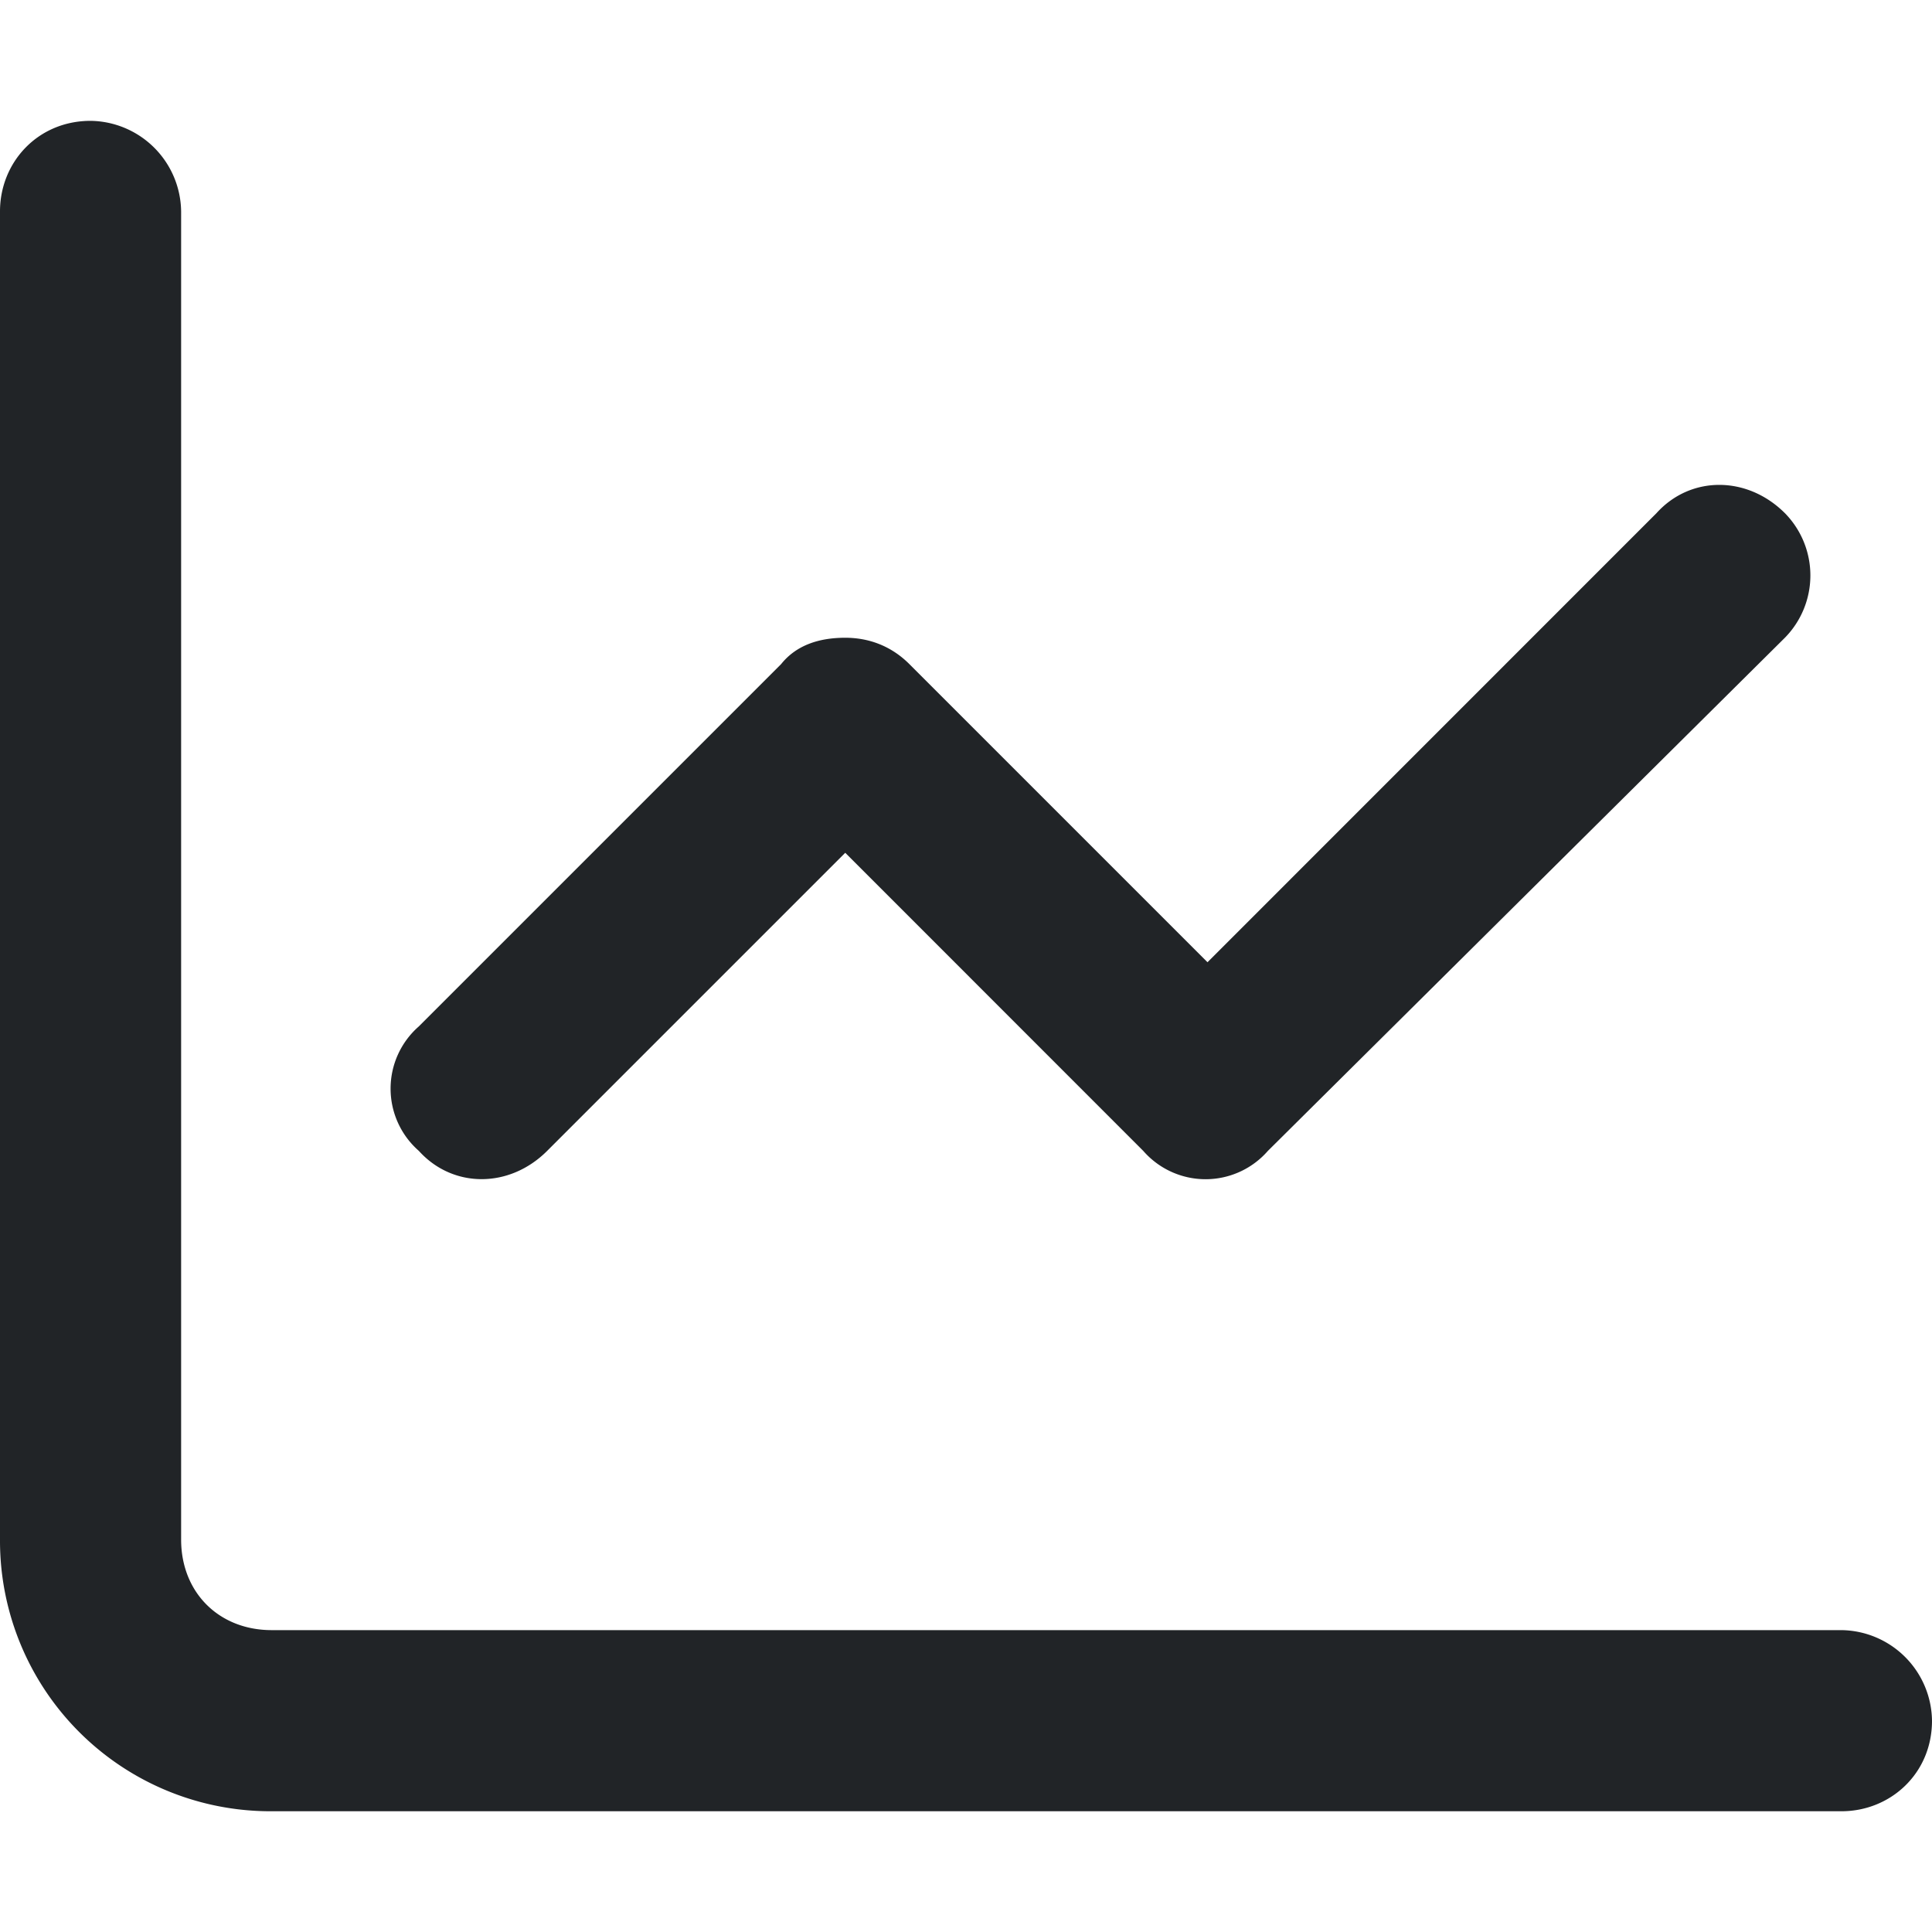
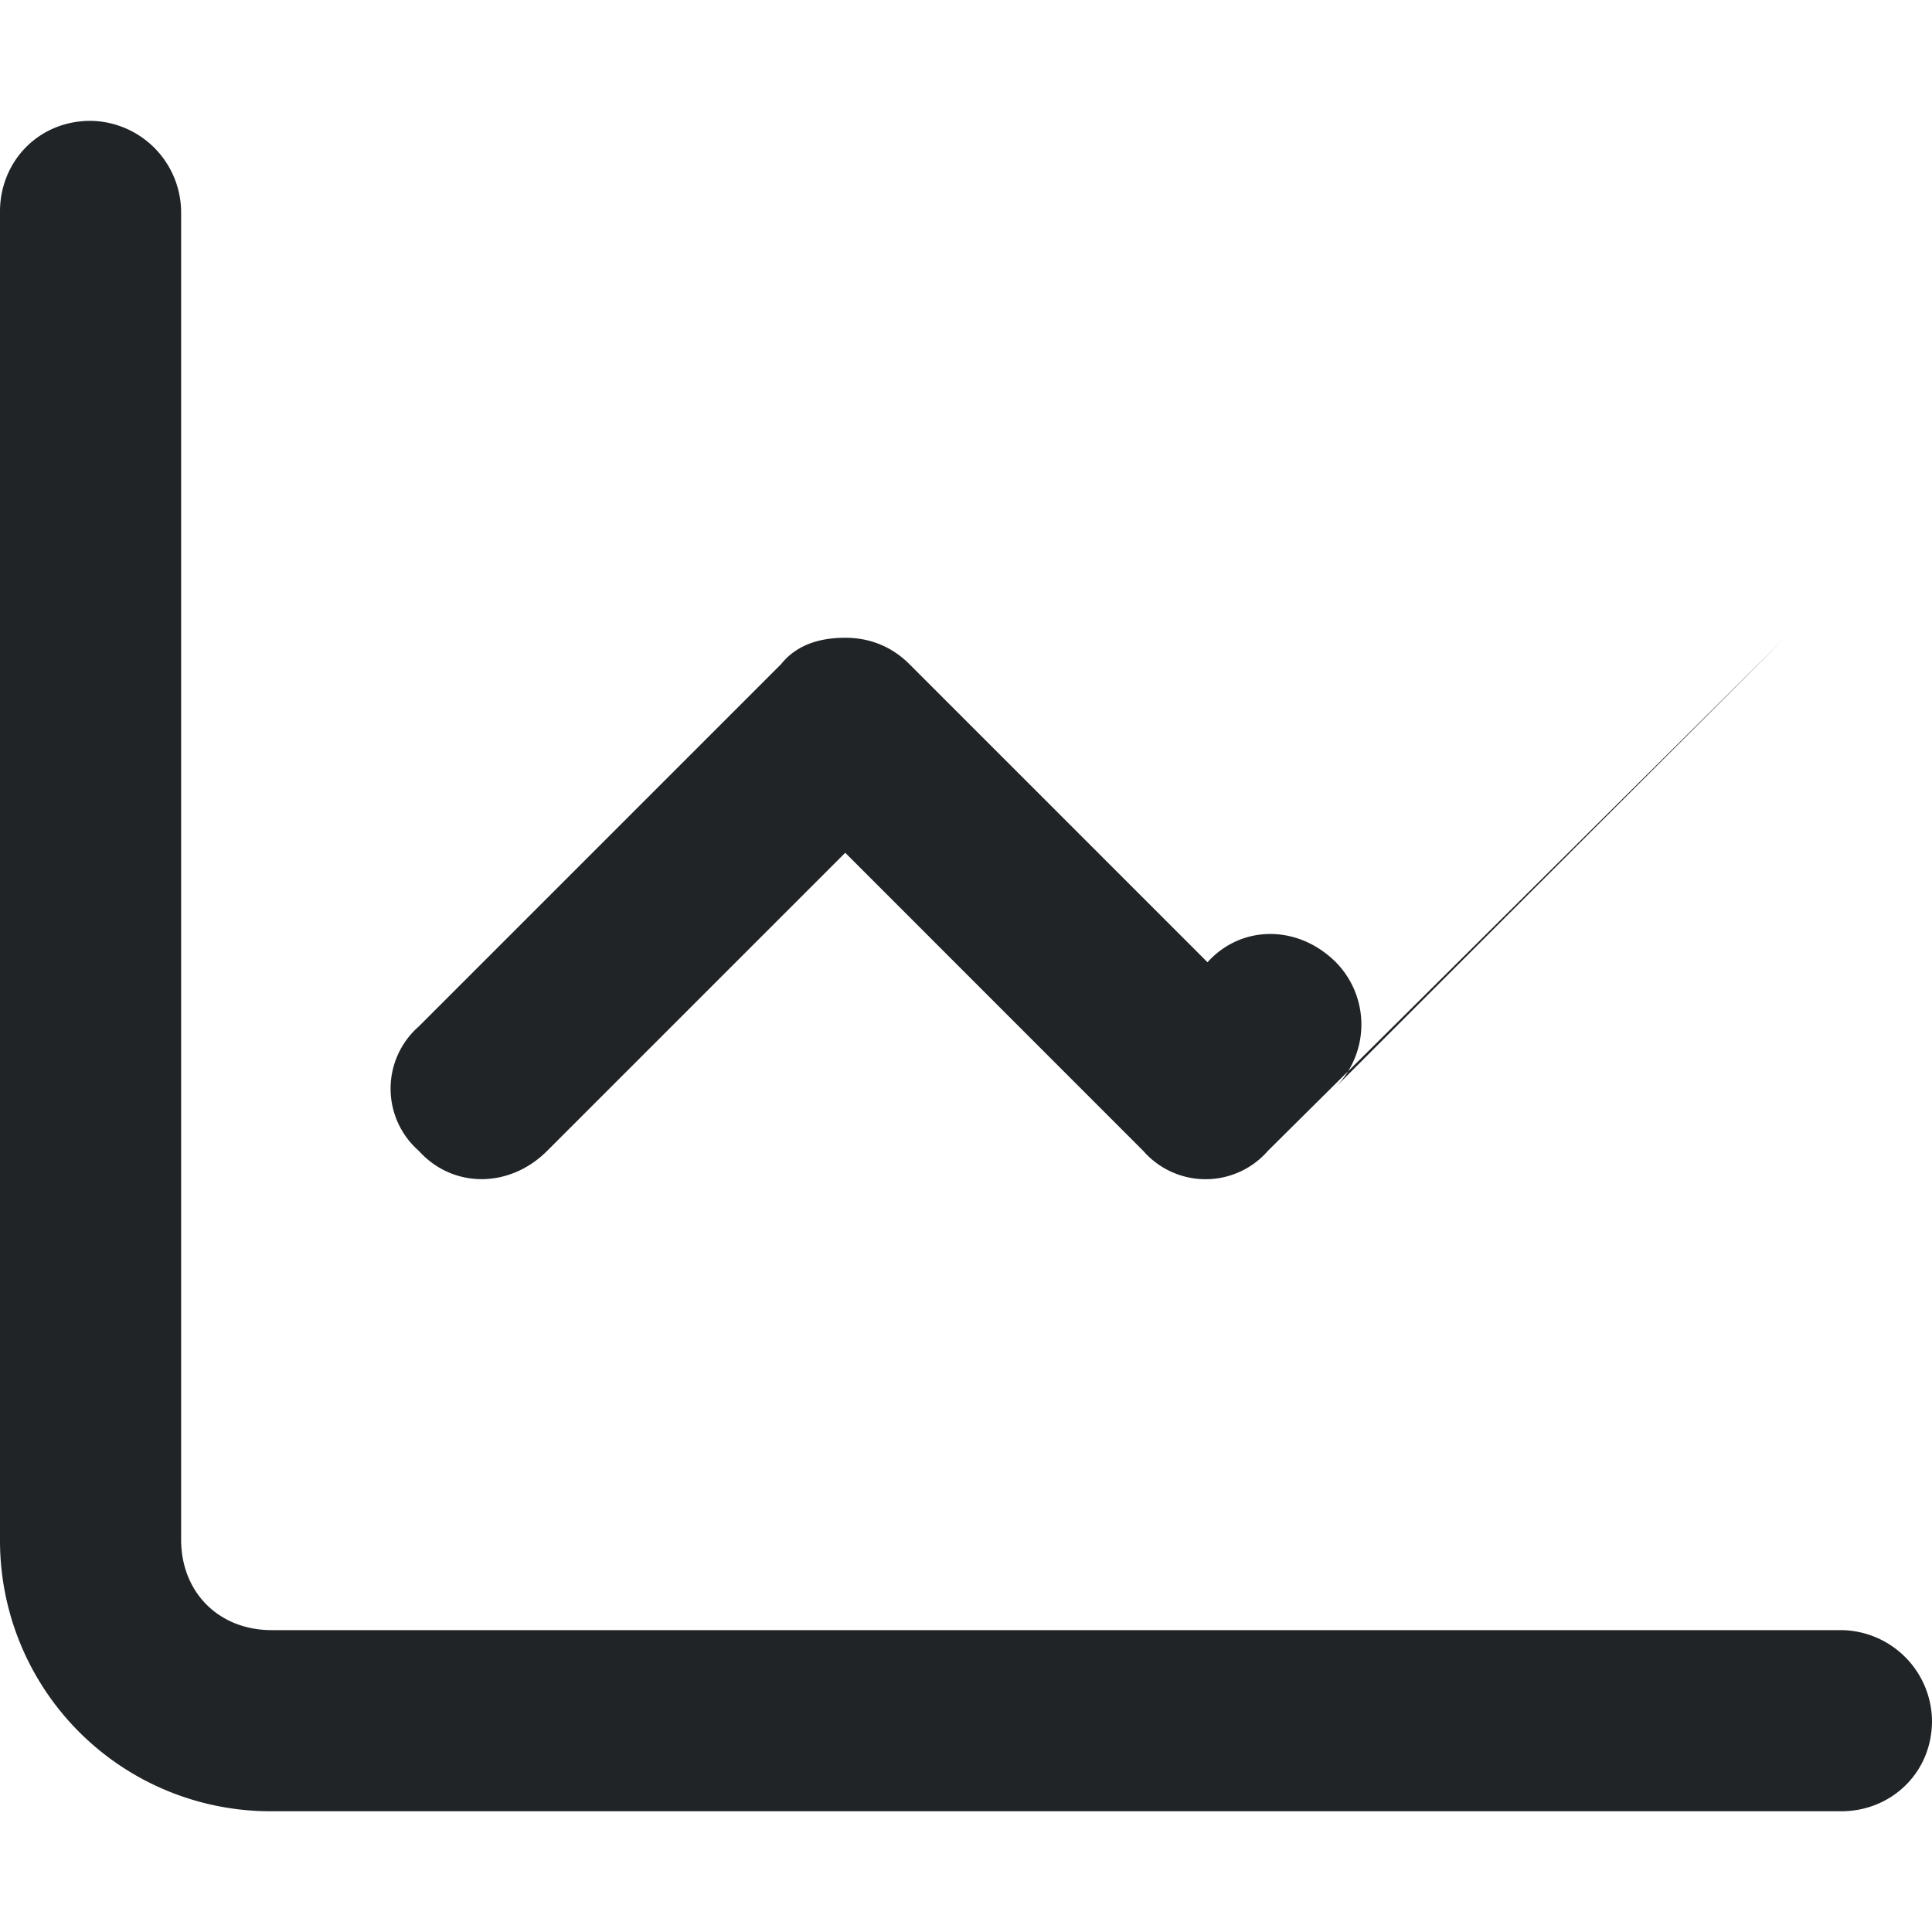
<svg xmlns="http://www.w3.org/2000/svg" width="20" height="20" fill="none">
-   <path fill="#212427" d="M1.875 2.188v13.75c0 .546.39.937.938.937h16.25a.95.95 0 0 1 .937.938c0 .546-.43.937-.938.937H2.813A2.8 2.8 0 0 1 0 15.937V2.188c0-.507.39-.937.938-.937a.95.95 0 0 1 .937.938Zm16.602 4.414-5.352 5.312a.856.856 0 0 1-1.29 0L8.75 8.828l-3.086 3.086c-.39.39-.976.39-1.328 0a.856.856 0 0 1 0-1.289l3.75-3.75c.156-.195.39-.273.664-.273.234 0 .469.078.664.273L12.5 9.961l4.648-4.649c.352-.39.938-.39 1.329 0a.92.92 0 0 1 0 1.29Z" />
+   <path fill="#212427" d="M1.875 2.188v13.75c0 .546.39.937.938.937h16.25a.95.95 0 0 1 .937.938c0 .546-.43.937-.938.937H2.813A2.8 2.8 0 0 1 0 15.937V2.188c0-.507.39-.937.938-.937a.95.95 0 0 1 .937.938Zm16.602 4.414-5.352 5.312a.856.856 0 0 1-1.29 0L8.75 8.828l-3.086 3.086c-.39.39-.976.39-1.328 0a.856.856 0 0 1 0-1.289l3.75-3.75c.156-.195.39-.273.664-.273.234 0 .469.078.664.273L12.5 9.961c.352-.39.938-.39 1.329 0a.92.92 0 0 1 0 1.29Z" />
</svg>